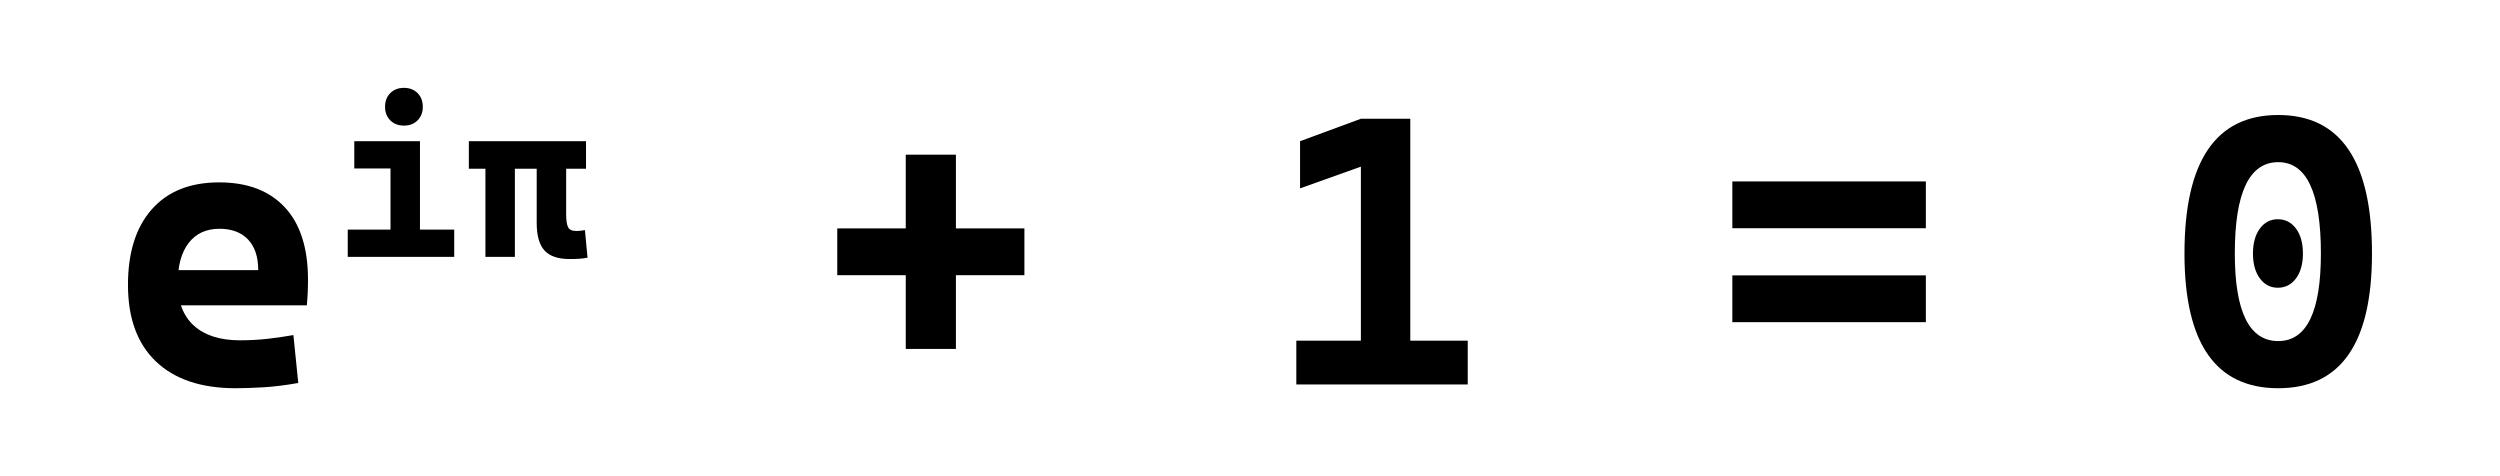
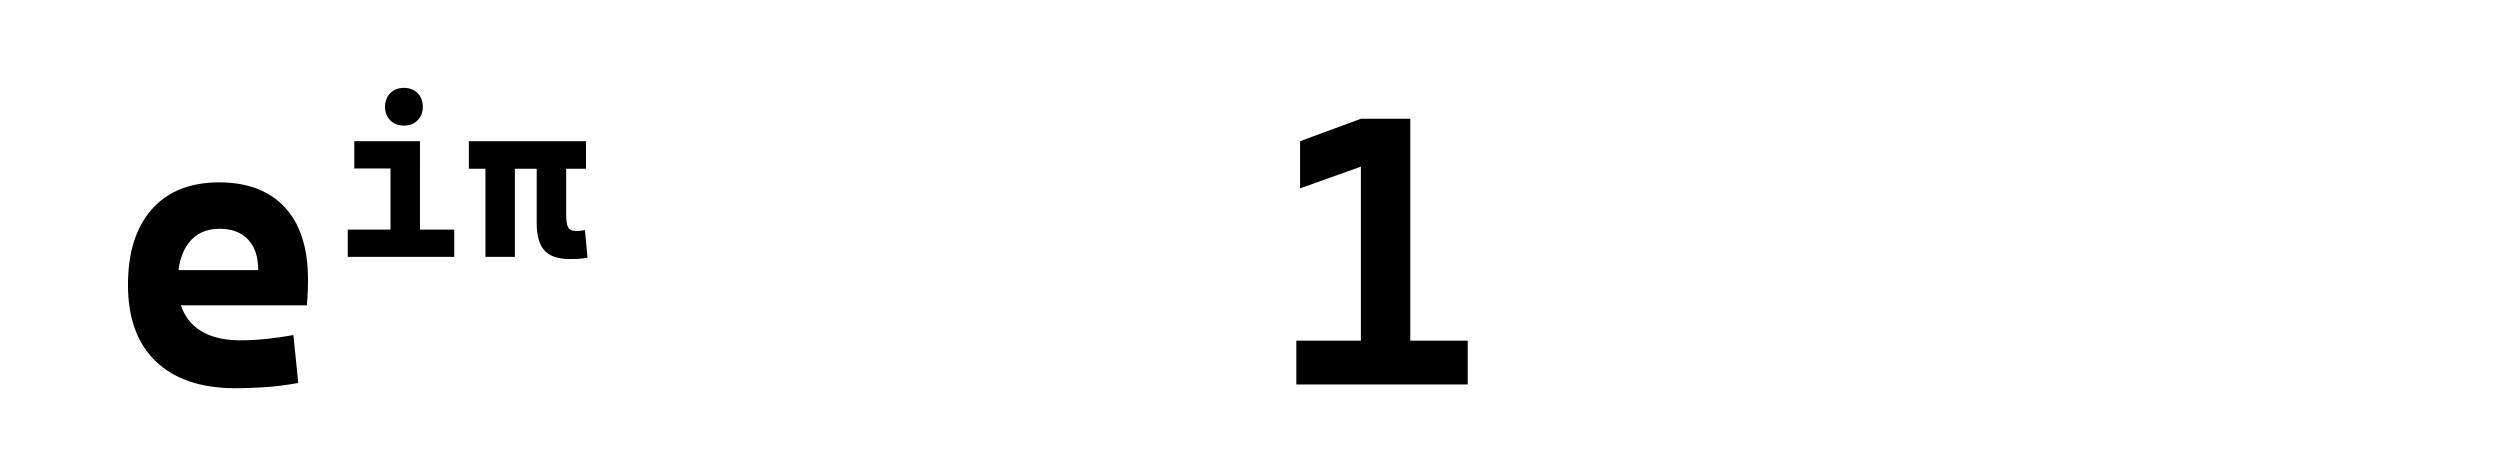
<svg xmlns="http://www.w3.org/2000/svg" width="100%" height="100%" viewBox="0 0 9846 1875" version="1.1" xml:space="preserve" style="fill-rule:evenodd;clip-rule:evenodd;stroke-linejoin:round;stroke-miterlimit:2;">
  <rect id="ArtBoard3" x="0" y="0" width="9845.833" height="1875" style="fill:none;" />
  <g>
    <g>
      <path d="M927.79,1528.984c-135.277,0 -239.727,-35.009 -313.35,-105.027c-73.629,-70.018 -110.443,-170.622 -110.443,-301.811c0,-127.754 31.288,-227.004 93.864,-297.759c62.576,-70.755 150.933,-106.135 265.072,-106.135c111.506,0 197.727,32.692 258.673,98.081c60.941,65.384 91.411,160.441 91.411,285.177c0,35.375 -1.535,69.035 -4.614,100.97l-573.212,0l0,-138.561l381.778,0c0,-52.456 -13.39,-92.72 -40.169,-120.784c-26.78,-28.063 -64.241,-42.1 -112.394,-42.1c-52.085,0 -92.5,18.55 -121.24,55.65c-28.745,37.095 -43.118,89.792 -43.118,158.089c0,73.578 21.283,129.565 63.85,167.949c42.566,38.389 103.096,57.581 181.579,57.581c35.44,0 70.339,-1.84 104.706,-5.526c34.362,-3.686 69.481,-8.721 105.348,-15.11l19.162,188.68c-49.908,8.846 -95.574,14.493 -136.987,16.95c-41.418,2.457 -78.057,3.686 -109.916,3.686Z" style="fill-rule:nonzero;" />
    </g>
    <g>
      <path d="M1537.977,1011.603l0,-429.686l116.019,0l0,429.686l-116.019,0Zm-168.435,0l0,-107.424l177.031,0l0,107.424l-177.031,0Zm275.859,0l0,-107.424l143.516,0l0,107.424l-143.516,0Zm-250.077,-348.048l0,-107.419l258.673,0l0,107.419l-258.673,0Zm195.505,-168.866c-22.055,0 -39.959,-6.875 -53.709,-20.621c-13.751,-13.751 -20.626,-31.654 -20.626,-53.714c0,-22.055 6.875,-39.959 20.626,-53.709c13.751,-13.751 31.654,-20.626 53.709,-20.626c22.06,0 39.964,6.875 53.714,20.626c13.746,13.751 20.621,31.654 20.621,53.709c0,22.06 -6.875,39.964 -20.621,53.714c-13.751,13.746 -31.654,20.621 -53.714,20.621Z" style="fill-rule:nonzero;" />
    </g>
    <g>
      <path d="M2243.953,1020.198c-45.896,0 -79.07,-11.243 -99.52,-33.73c-20.451,-22.487 -30.676,-58.509 -30.676,-108.066l0,-322.267l116.019,0l0,289.179c0,22.632 2.482,39.031 7.452,49.201c4.965,10.165 15.802,15.25 32.507,15.25c4.869,0 9.99,-0.286 15.351,-0.858c5.366,-0.572 11.564,-1.434 18.595,-2.578l10.311,108.708c-12.031,2.006 -22.913,3.37 -32.652,4.082c-9.744,0.717 -22.201,1.078 -37.386,1.078Zm-332.146,-8.596l0,-455.467l116.014,0l0,455.467l-116.014,0Zm-65.314,-347.186l0,-108.281l461.485,0l0,108.281l-461.485,0Z" style="fill-rule:nonzero;" />
    </g>
    <g>
-       <path d="M3567.232,1374.209l0,-765.036l197.521,0l0,765.036l-197.521,0Zm-269.751,-290.392l0,-184.252l737.028,0l0,184.252l-737.028,0Z" style="fill-rule:nonzero;" />
-     </g>
+       </g>
    <g>
      <path d="M5359.683,1514.245l0,-1046.582l194.573,0l0,1046.582l-194.573,0Zm-254.275,0l0,-172.467l269.014,0l0,172.467l-269.014,0Zm434.109,0l0,-172.467l241.006,0l0,172.467l-241.006,0Zm-419.37,-772.408l0,-185.726l239.536,-88.448l0,188.68l-239.536,85.494Z" style="fill-rule:nonzero;" />
    </g>
    <g>
-       <path d="M6822.682,898.828l0,-184.257l762.083,0l0,184.257l-762.083,0Zm0,369.983l0,-184.257l762.083,0l0,184.257l-762.083,0Z" style="fill-rule:nonzero;" />
-     </g>
+       </g>
    <g>
-       <path d="M8972.59,1528.984c-246.171,0 -369.251,-176.885 -369.251,-530.661c0,-363.6 123.08,-545.399 369.251,-545.399c246.166,0 369.246,181.8 369.246,545.399c0,353.775 -123.08,530.661 -369.246,530.661Zm-1.625,-395.785c-29.147,0 -52.742,-12.281 -70.795,-36.849c-18.054,-24.568 -27.08,-57.245 -27.08,-98.026c0,-40.756 9.027,-73.428 27.08,-98.006c18.054,-24.578 41.649,-36.869 70.795,-36.869c29.578,0 53.459,12.291 71.643,36.869c18.179,24.578 27.266,57.25 27.266,98.006c0,40.781 -9.087,73.458 -27.266,98.026c-18.184,24.568 -42.065,36.849 -71.643,36.849Zm1.625,210.054c112.028,0 168.039,-114.976 168.039,-344.929c0,-239.777 -56.011,-359.668 -168.039,-359.668c-113.993,0 -170.993,119.891 -170.993,359.668c0,229.953 56.999,344.929 170.993,344.929Z" style="fill-rule:nonzero;" />
-     </g>
+       </g>
  </g>
</svg>